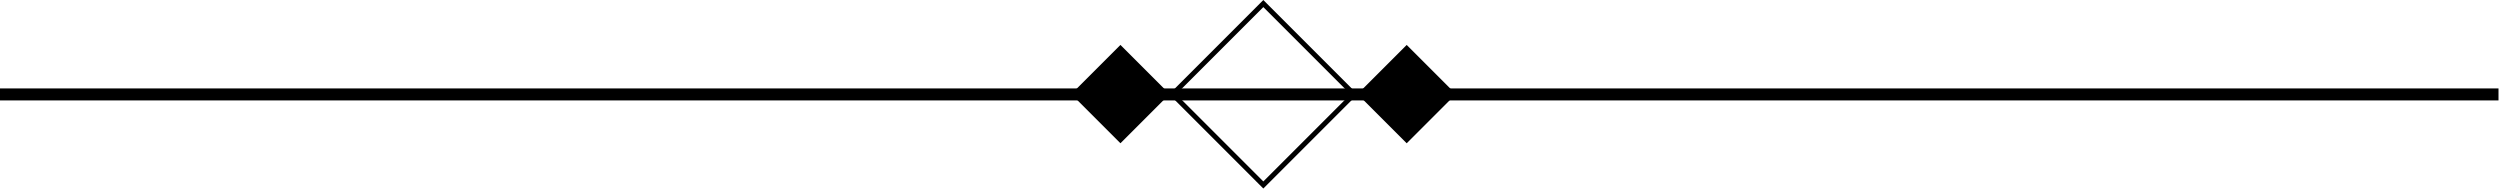
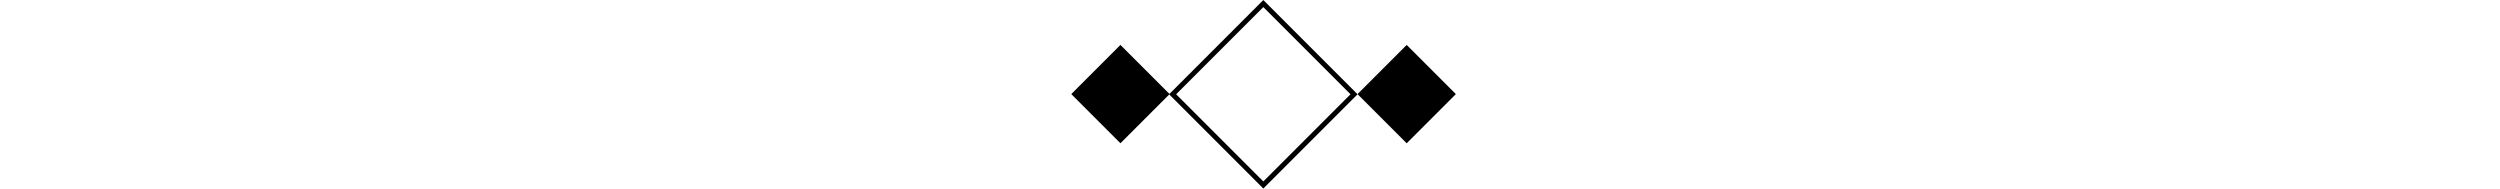
<svg xmlns="http://www.w3.org/2000/svg" version="1.1" id="Main" x="0px" y="0px" viewBox="0 0 834 63" style="enable-background:new 0 0 834 63;" xml:space="preserve">
  <style type="text/css">
	.st0{fill:none;stroke:#000000;stroke-width:4;}
	.st1{fill:none;stroke:#000000;stroke-width:1.67;}
</style>
-   <path class="st0" d="M0,31.5h833.5" />
  <rect x="400.1" y="10" transform="matrix(0.707 -0.707 0.707 0.707 101.244 307.25)" class="st1" width="42.8" height="42.8" />
  <rect x="362.2" y="19.8" transform="matrix(0.707 -0.707 0.707 0.707 87.304 273.462)" width="23.2" height="23.2" />
  <rect x="457.7" y="19.8" transform="matrix(0.707 -0.707 0.707 0.707 115.275 340.991)" width="23.2" height="23.2" />
</svg>